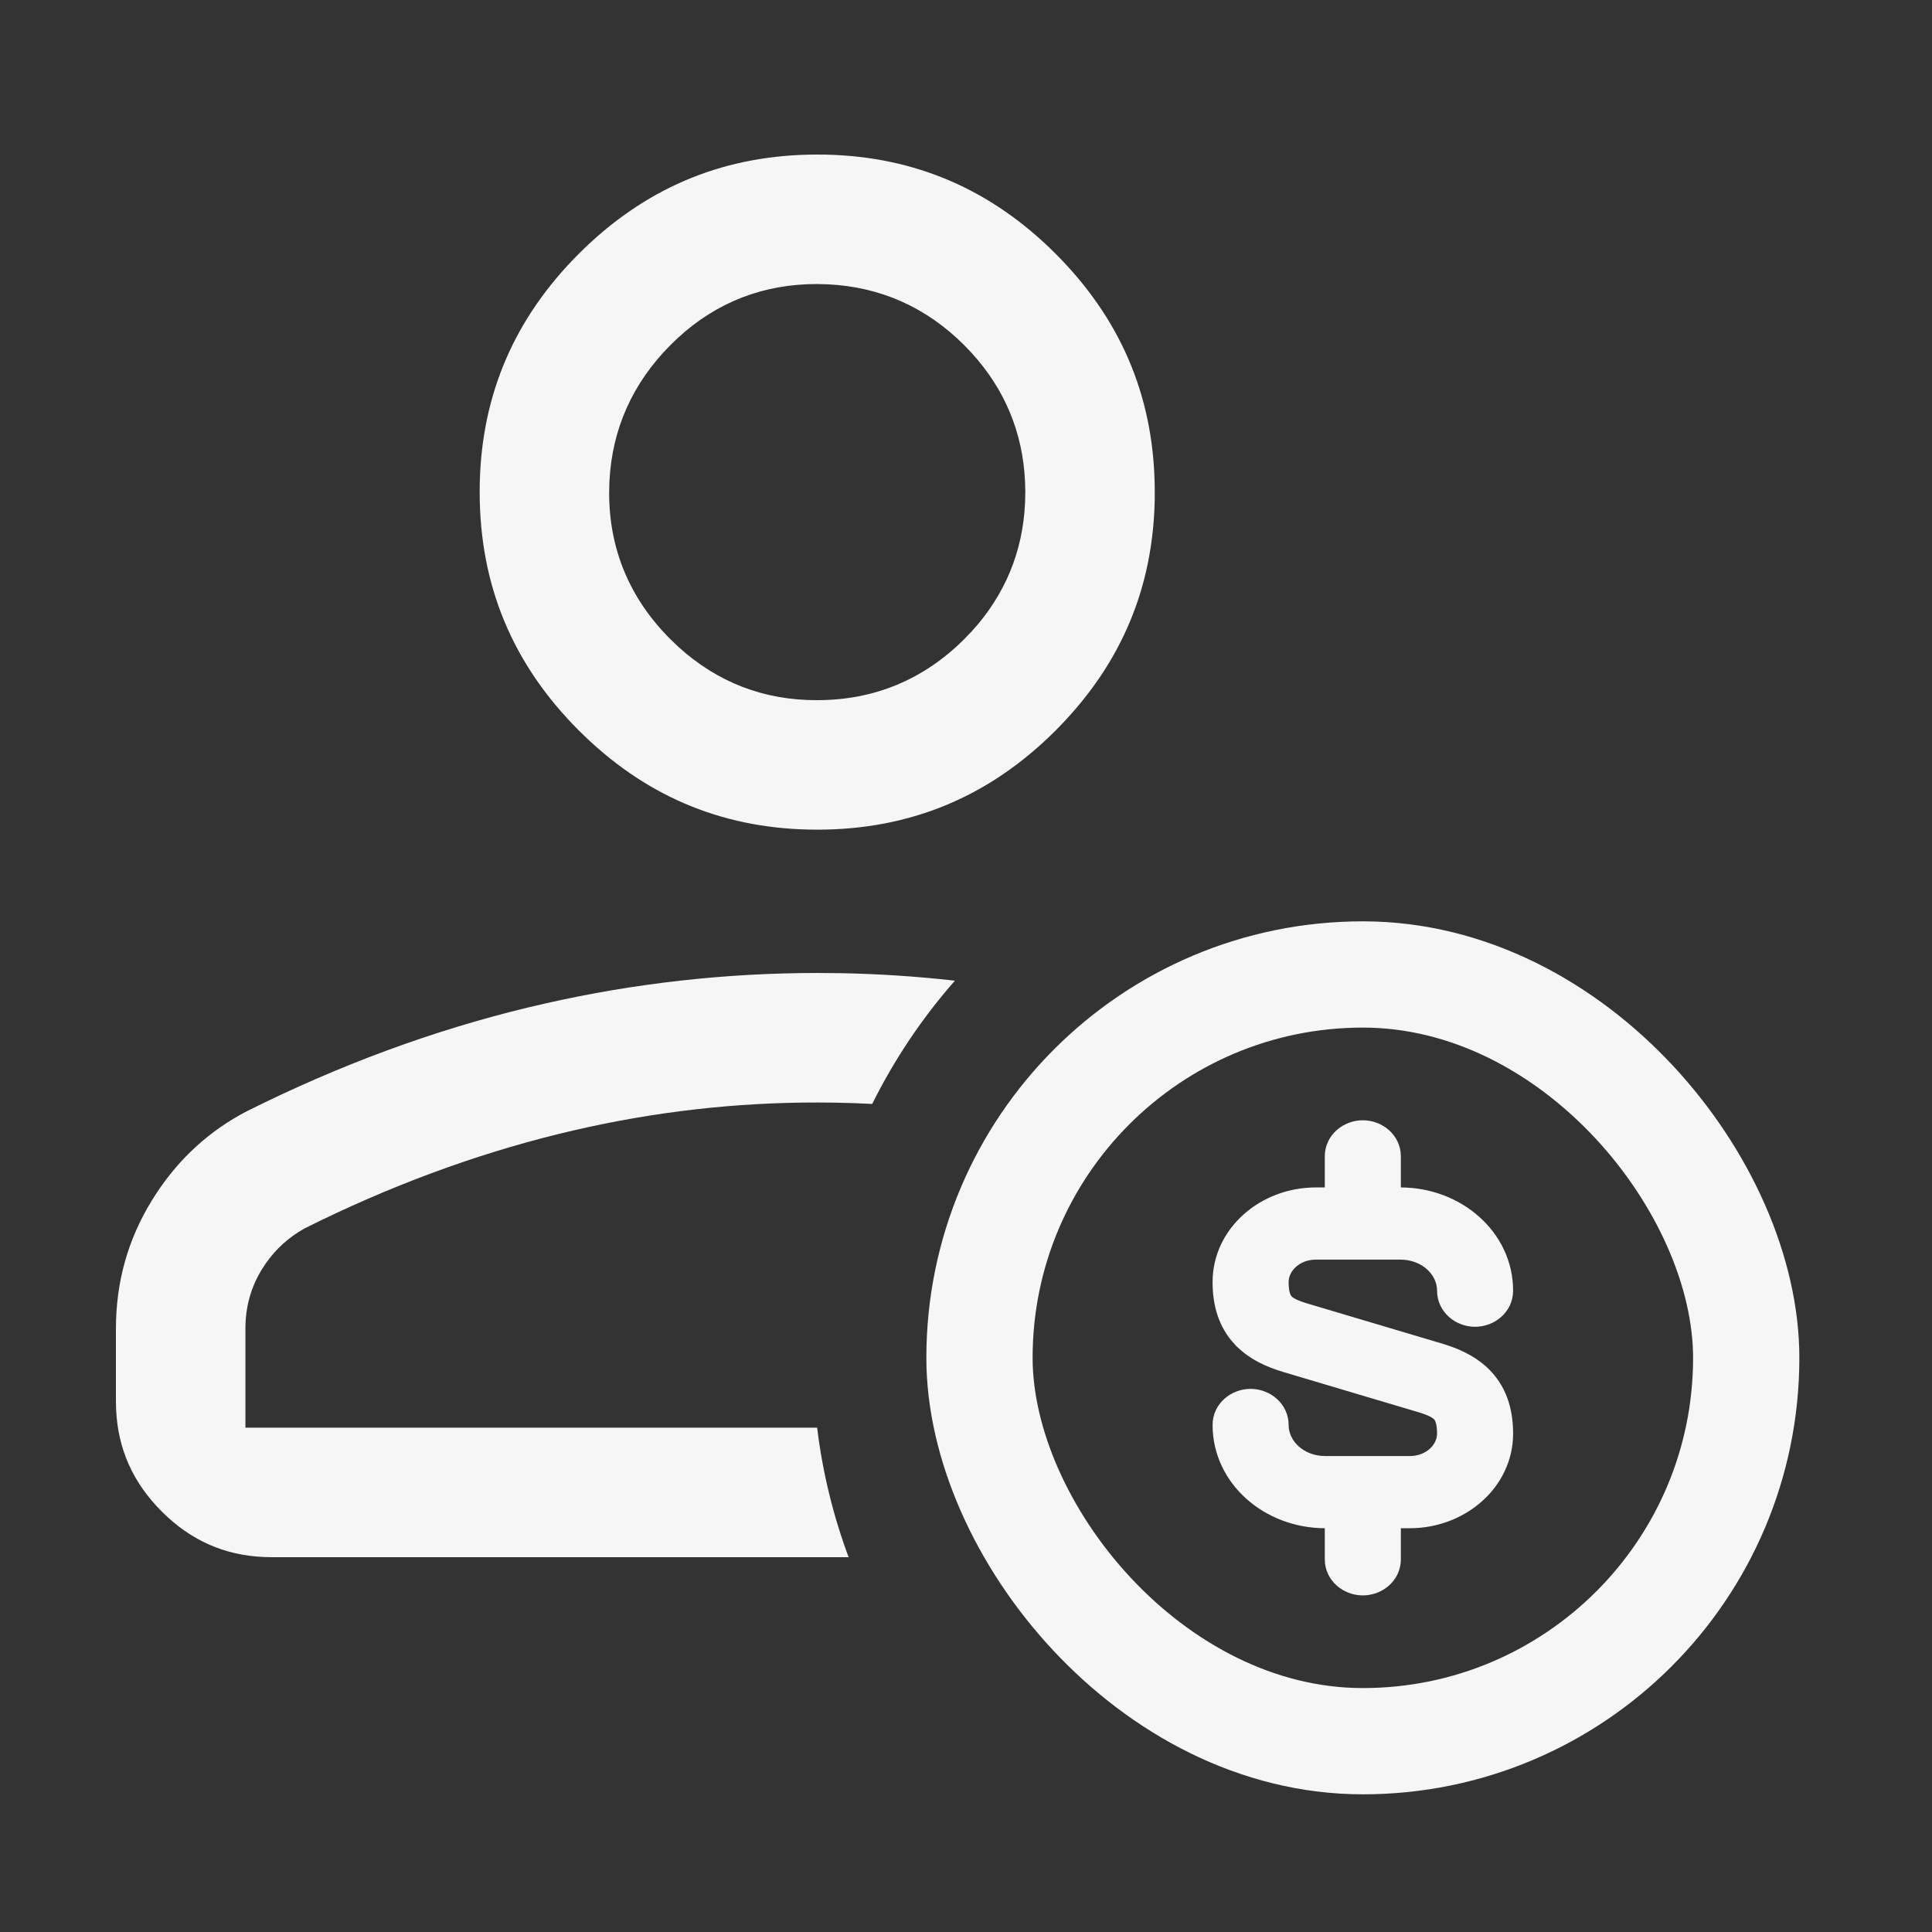
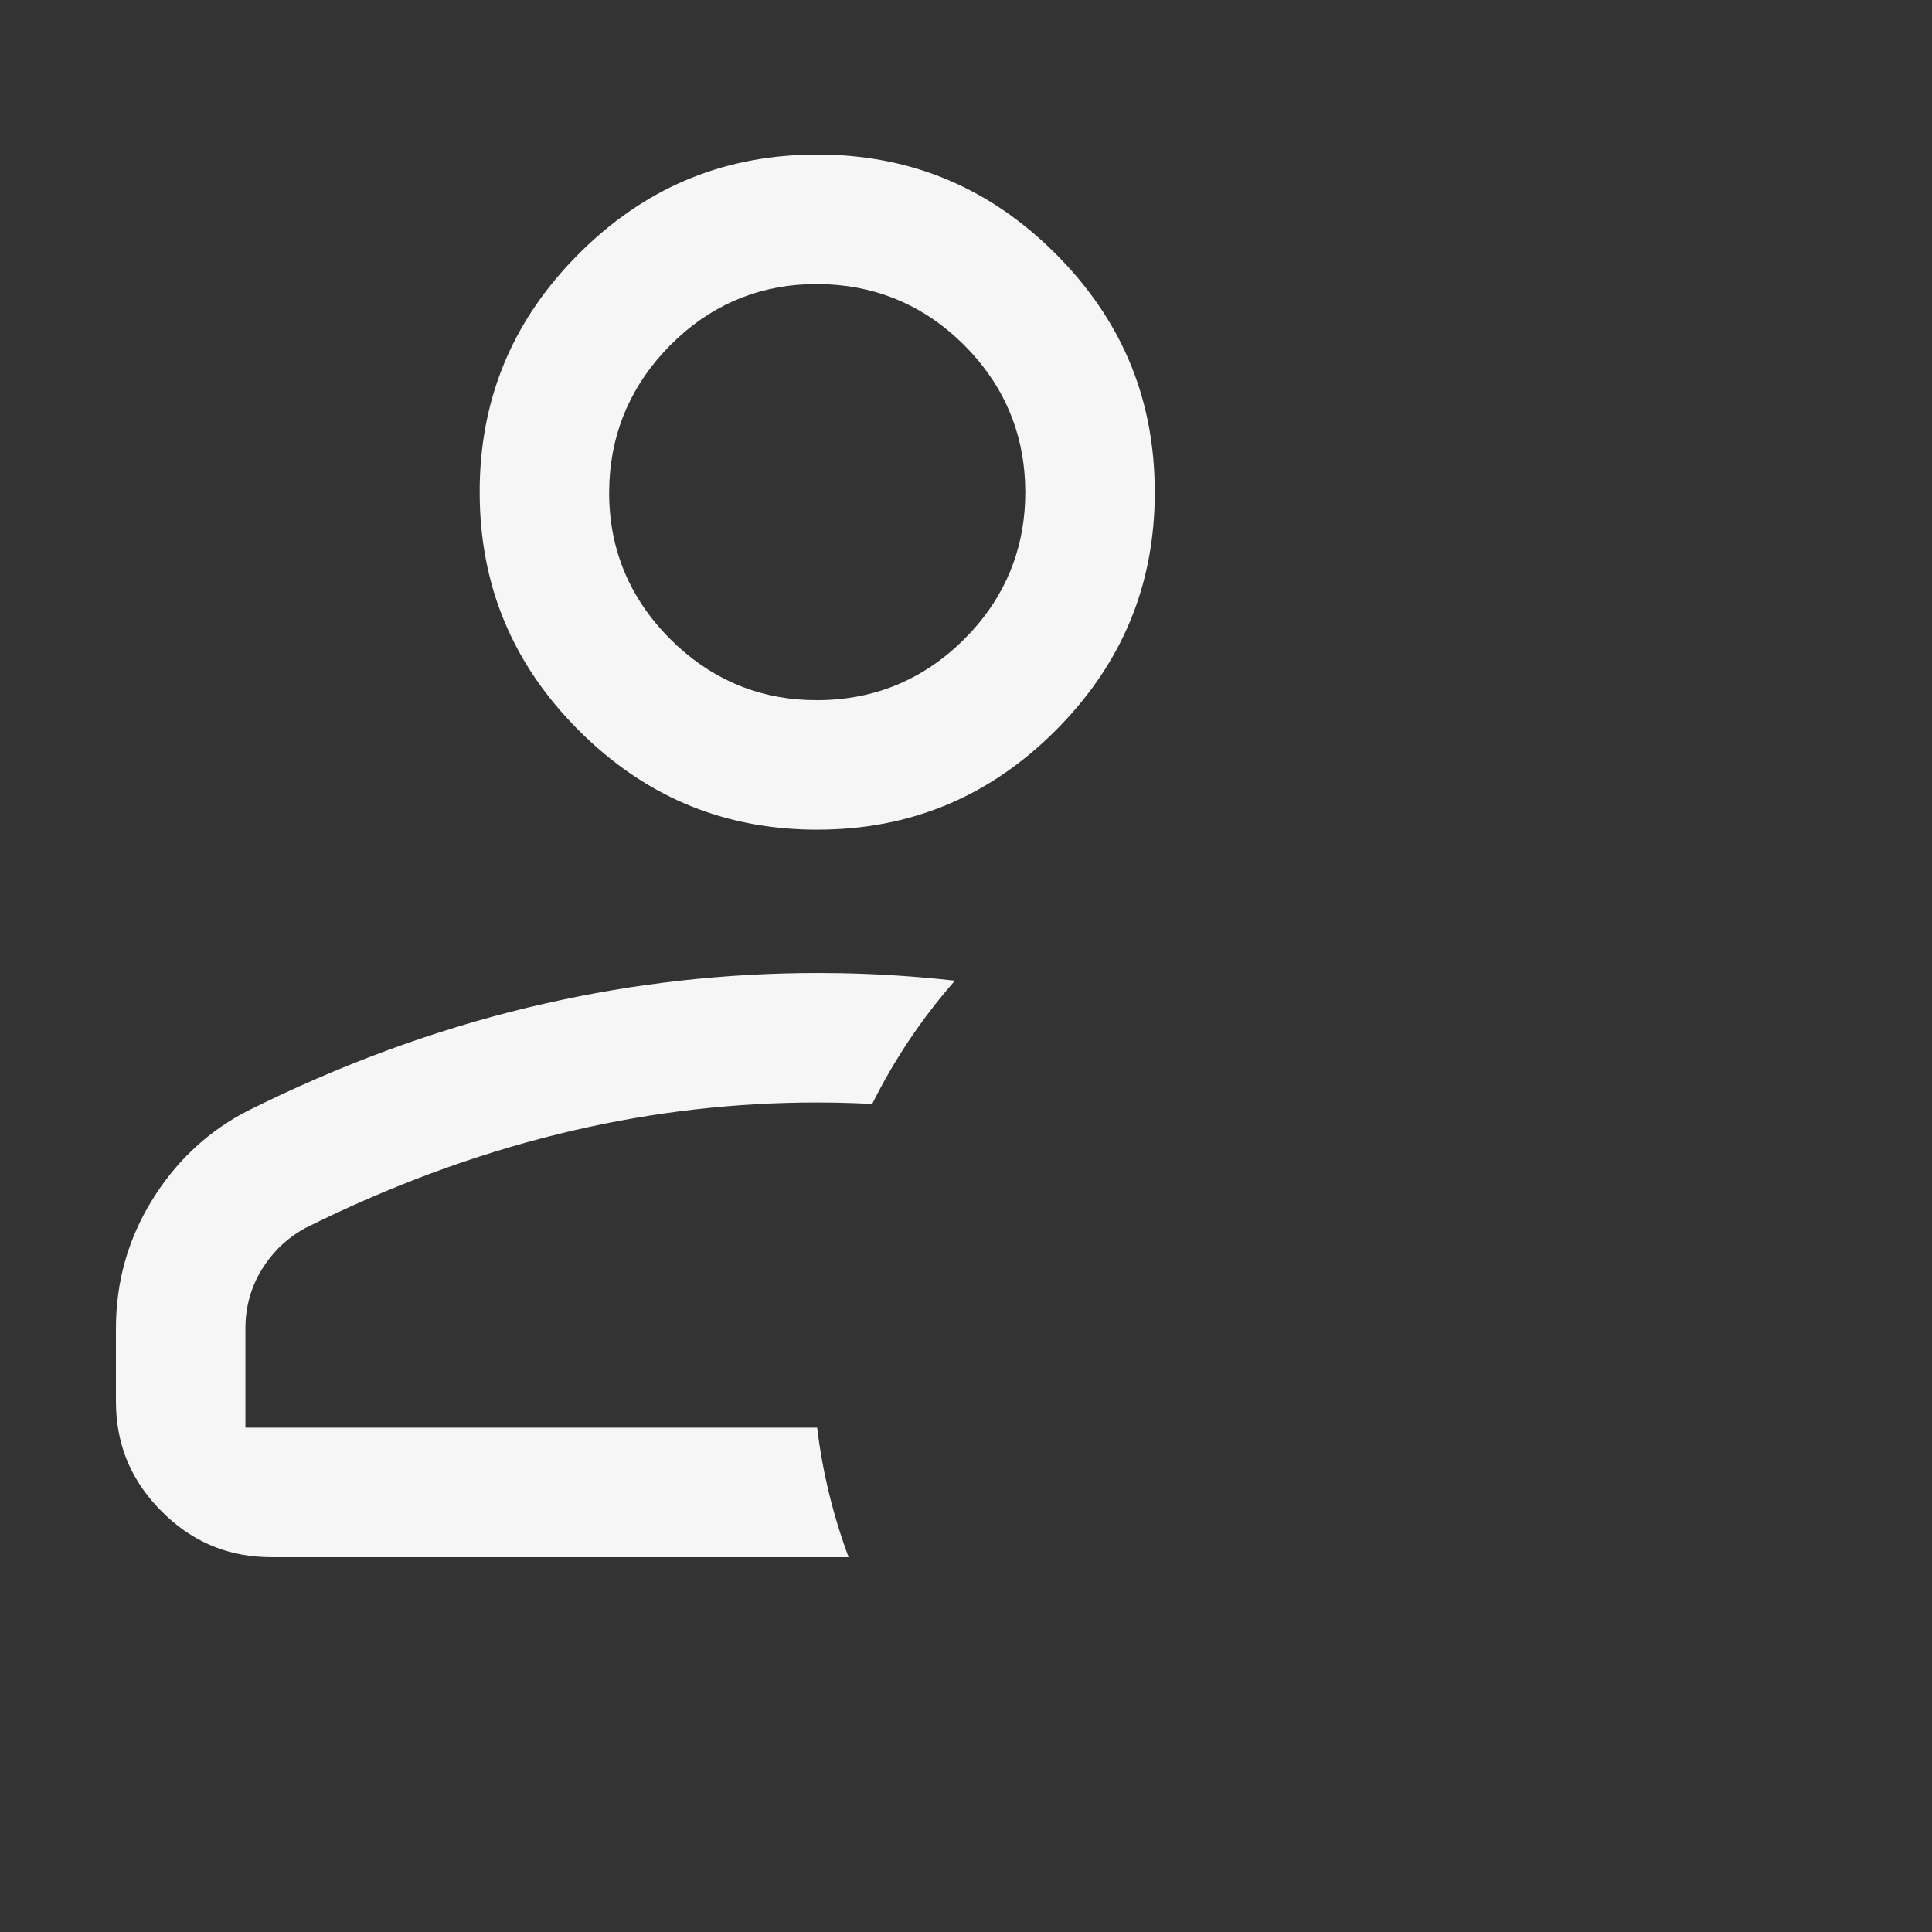
<svg xmlns="http://www.w3.org/2000/svg" width="100" height="100" viewBox="0 0 100 100" fill="none">
  <rect x="0" y="0" width="100" height="100" fill="#333333" stroke="none" />
-   <path d="M43.53 50.372C45.507 50.409 47.472 50.539 49.426 50.76C47.738 52.681 46.295 54.825 45.145 57.14C44.513 57.107 43.879 57.084 43.244 57.073L42.301 57.065C38.078 57.061 33.892 57.539 29.743 58.497L28.914 58.694C24.497 59.783 20.127 61.407 15.808 63.56L15.779 63.575L15.753 63.59C14.953 64.035 14.286 64.638 13.763 65.385L13.548 65.713C12.978 66.642 12.7 67.674 12.703 68.775V73.897H42.295C42.578 76.224 43.132 78.469 43.924 80.599H14.059C11.971 80.599 10.195 79.917 8.672 78.522L8.371 78.233C6.881 76.743 6.103 75.003 6.01 72.953L6 72.538V68.775C6 66.355 6.621 64.15 7.861 62.134L8.1 61.758C9.313 59.919 10.87 58.51 12.781 57.514L12.782 57.515C17.559 55.126 22.405 53.338 27.321 52.149L28.243 51.935C32.861 50.889 37.547 50.364 42.301 50.361L43.53 50.372ZM42.749 8.004C47.37 8.107 51.31 9.806 54.638 13.134L54.954 13.458C58.176 16.825 59.77 20.807 59.77 25.472L59.767 25.921C59.667 30.393 58.072 34.227 54.954 37.485L54.638 37.81C51.203 41.245 47.115 42.943 42.3 42.943C37.635 42.943 33.652 41.349 30.285 38.126L29.961 37.81C26.526 34.375 24.828 30.287 24.828 25.472L24.832 25.023C24.935 20.402 26.634 16.461 29.961 13.134L30.285 12.817C33.652 9.595 37.635 8 42.3 8L42.749 8.004ZM42.303 14.702C39.528 14.695 37.102 15.635 35.088 17.489L34.69 17.872C32.738 19.841 31.678 22.21 31.544 24.92L31.529 25.466V25.468C31.519 28.415 32.59 30.976 34.694 33.081L35.095 33.464C37.12 35.314 39.542 36.252 42.3 36.24V36.241L42.302 36.24C42.303 36.24 42.305 36.241 42.307 36.241L42.306 36.24C45.253 36.239 47.812 35.174 49.908 33.082L50.29 32.685C52.013 30.8 52.943 28.561 53.057 26.019L53.069 25.471V25.47L53.056 24.921C52.937 22.381 52.007 20.147 50.289 18.266L49.909 17.867C47.948 15.907 45.575 14.848 42.852 14.717L42.303 14.702Z" fill="#F6F6F6" />
-   <rect x="50.698" y="50.438" width="39.686" height="39.686" rx="19.843" stroke="#F6F6F6" stroke-width="5.5" />
-   <path d="M70.54 58.485C71.299 58.485 72.008 59.049 72.008 59.853V61.961H72.482C75.386 61.962 77.818 64.078 77.818 66.805C77.818 67.61 77.108 68.174 76.351 68.174C75.593 68.174 74.882 67.611 74.882 66.805C74.882 65.684 73.865 64.698 72.482 64.698H68.109C67.003 64.698 66.199 65.495 66.199 66.359C66.199 66.961 66.329 67.238 66.436 67.378L66.48 67.431L66.481 67.433L66.541 67.492C66.695 67.629 66.964 67.777 67.483 67.935H67.482L74.503 70.024H74.505L74.802 70.12C75.503 70.357 76.252 70.715 76.833 71.35L76.958 71.495C77.561 72.228 77.818 73.144 77.818 74.204C77.818 76.682 75.59 78.601 72.97 78.601H72.008V80.71C72.008 81.515 71.299 82.078 70.54 82.078C69.783 82.078 69.071 81.514 69.071 80.71V78.601H68.598C65.694 78.601 63.263 76.484 63.263 73.756C63.263 72.951 63.972 72.388 64.731 72.388C65.488 72.388 66.199 72.952 66.199 73.756C66.199 74.878 67.217 75.865 68.598 75.865H72.972C74.078 75.865 74.882 75.068 74.882 74.204C74.882 73.517 74.712 73.253 74.6 73.131L74.539 73.071C74.387 72.934 74.12 72.787 73.6 72.628L66.578 70.539H66.576C65.795 70.303 64.912 69.938 64.247 69.212H64.246C63.555 68.456 63.263 67.49 63.263 66.359C63.263 63.879 65.491 61.962 68.109 61.961H69.071V59.853C69.071 59.047 69.783 58.485 70.54 58.485Z" fill="#F6F6F6" stroke="#F6F6F6" />
+   <path d="M43.53 50.372C45.507 50.409 47.472 50.539 49.426 50.76C47.738 52.681 46.295 54.825 45.145 57.14C44.513 57.107 43.879 57.084 43.244 57.073L42.301 57.065C38.078 57.061 33.892 57.539 29.743 58.497L28.914 58.694C24.497 59.783 20.127 61.407 15.808 63.56L15.779 63.575L15.753 63.59C14.953 64.035 14.286 64.638 13.763 65.385L13.548 65.713C12.978 66.642 12.7 67.674 12.703 68.775V73.897H42.295C42.578 76.224 43.132 78.469 43.924 80.599H14.059C11.971 80.599 10.195 79.917 8.672 78.522L8.371 78.233C6.881 76.743 6.103 75.003 6.01 72.953L6 72.538V68.775C6 66.355 6.621 64.15 7.861 62.134L8.1 61.758C9.313 59.919 10.87 58.51 12.781 57.514L12.782 57.515C17.559 55.126 22.405 53.338 27.321 52.149L28.243 51.935C32.861 50.889 37.547 50.364 42.301 50.361L43.53 50.372ZM42.749 8.004C47.37 8.107 51.31 9.806 54.638 13.134L54.954 13.458C58.176 16.825 59.77 20.807 59.77 25.472L59.767 25.921C59.667 30.393 58.072 34.227 54.954 37.485L54.638 37.81C51.203 41.245 47.115 42.943 42.3 42.943C37.635 42.943 33.652 41.349 30.285 38.126L29.961 37.81C26.526 34.375 24.828 30.287 24.828 25.472L24.832 25.023C24.935 20.402 26.634 16.461 29.961 13.134L30.285 12.817C33.652 9.595 37.635 8 42.3 8L42.749 8.004ZM42.303 14.702C39.528 14.695 37.102 15.635 35.088 17.489L34.69 17.872C32.738 19.841 31.678 22.21 31.544 24.92L31.529 25.466V25.468C31.519 28.415 32.59 30.976 34.694 33.081L35.095 33.464C37.12 35.314 39.542 36.252 42.3 36.24L42.302 36.24C42.303 36.24 42.305 36.241 42.307 36.241L42.306 36.24C45.253 36.239 47.812 35.174 49.908 33.082L50.29 32.685C52.013 30.8 52.943 28.561 53.057 26.019L53.069 25.471V25.47L53.056 24.921C52.937 22.381 52.007 20.147 50.289 18.266L49.909 17.867C47.948 15.907 45.575 14.848 42.852 14.717L42.303 14.702Z" fill="#F6F6F6" />
</svg>